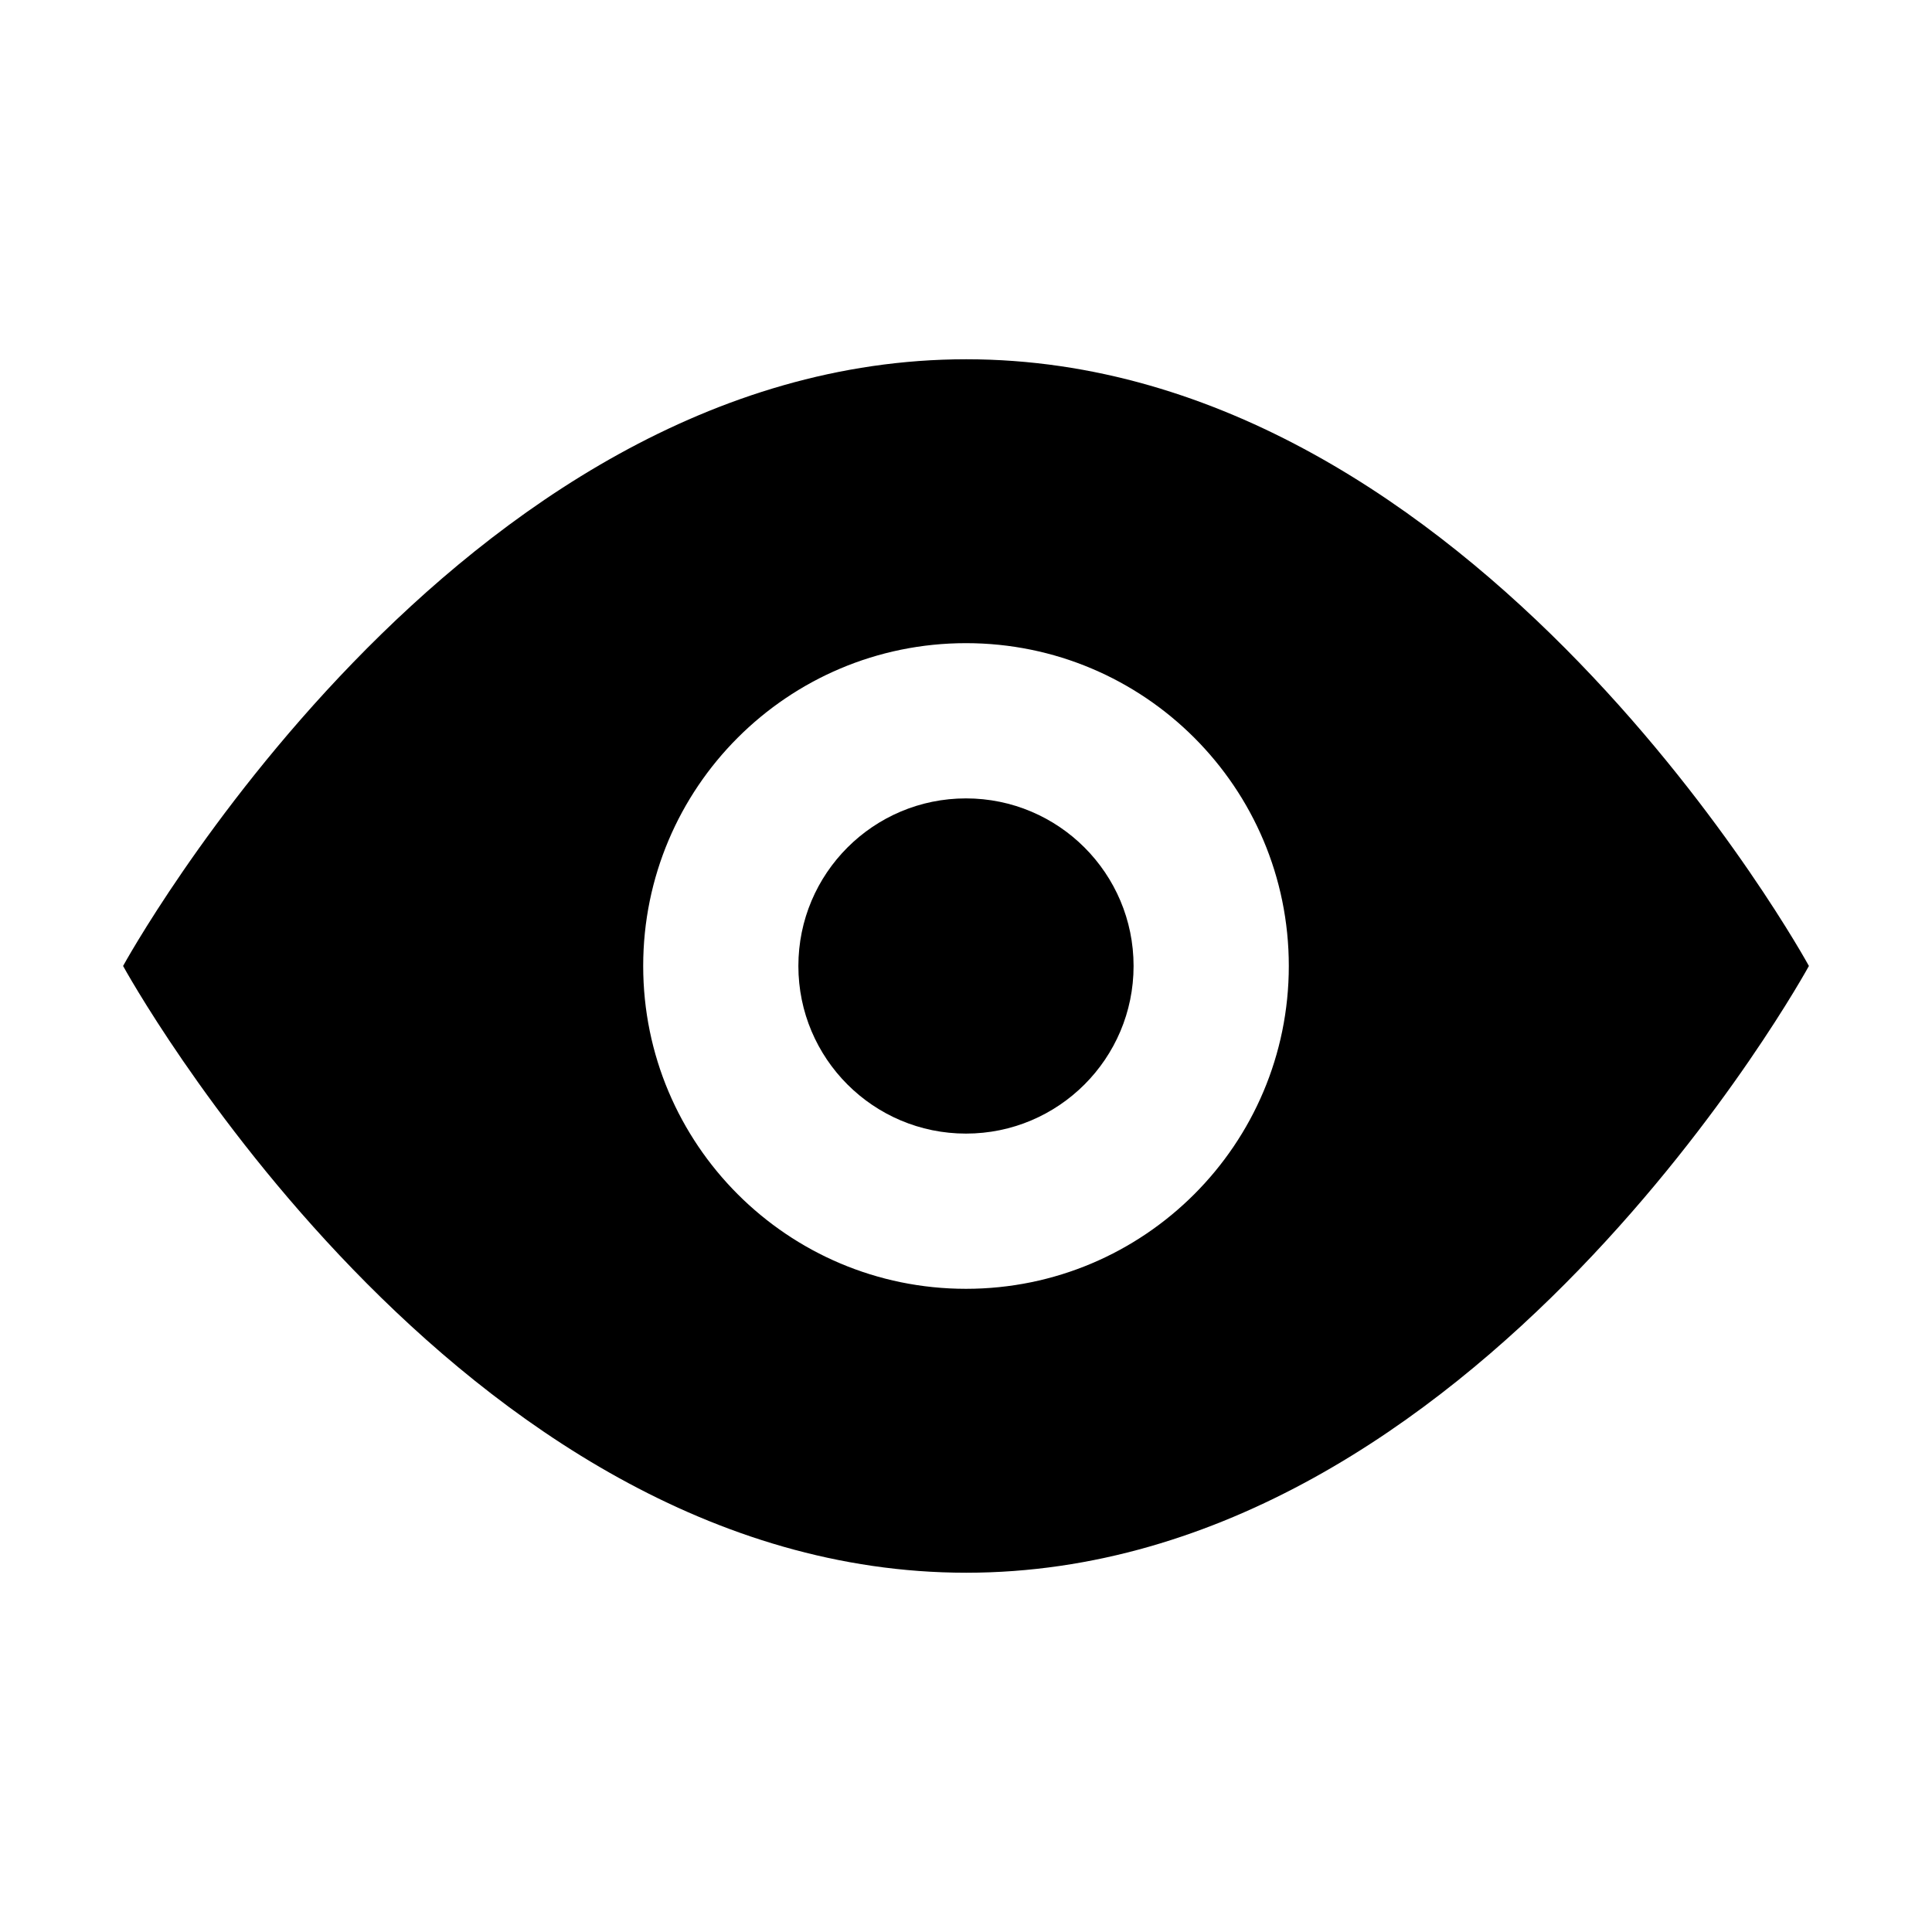
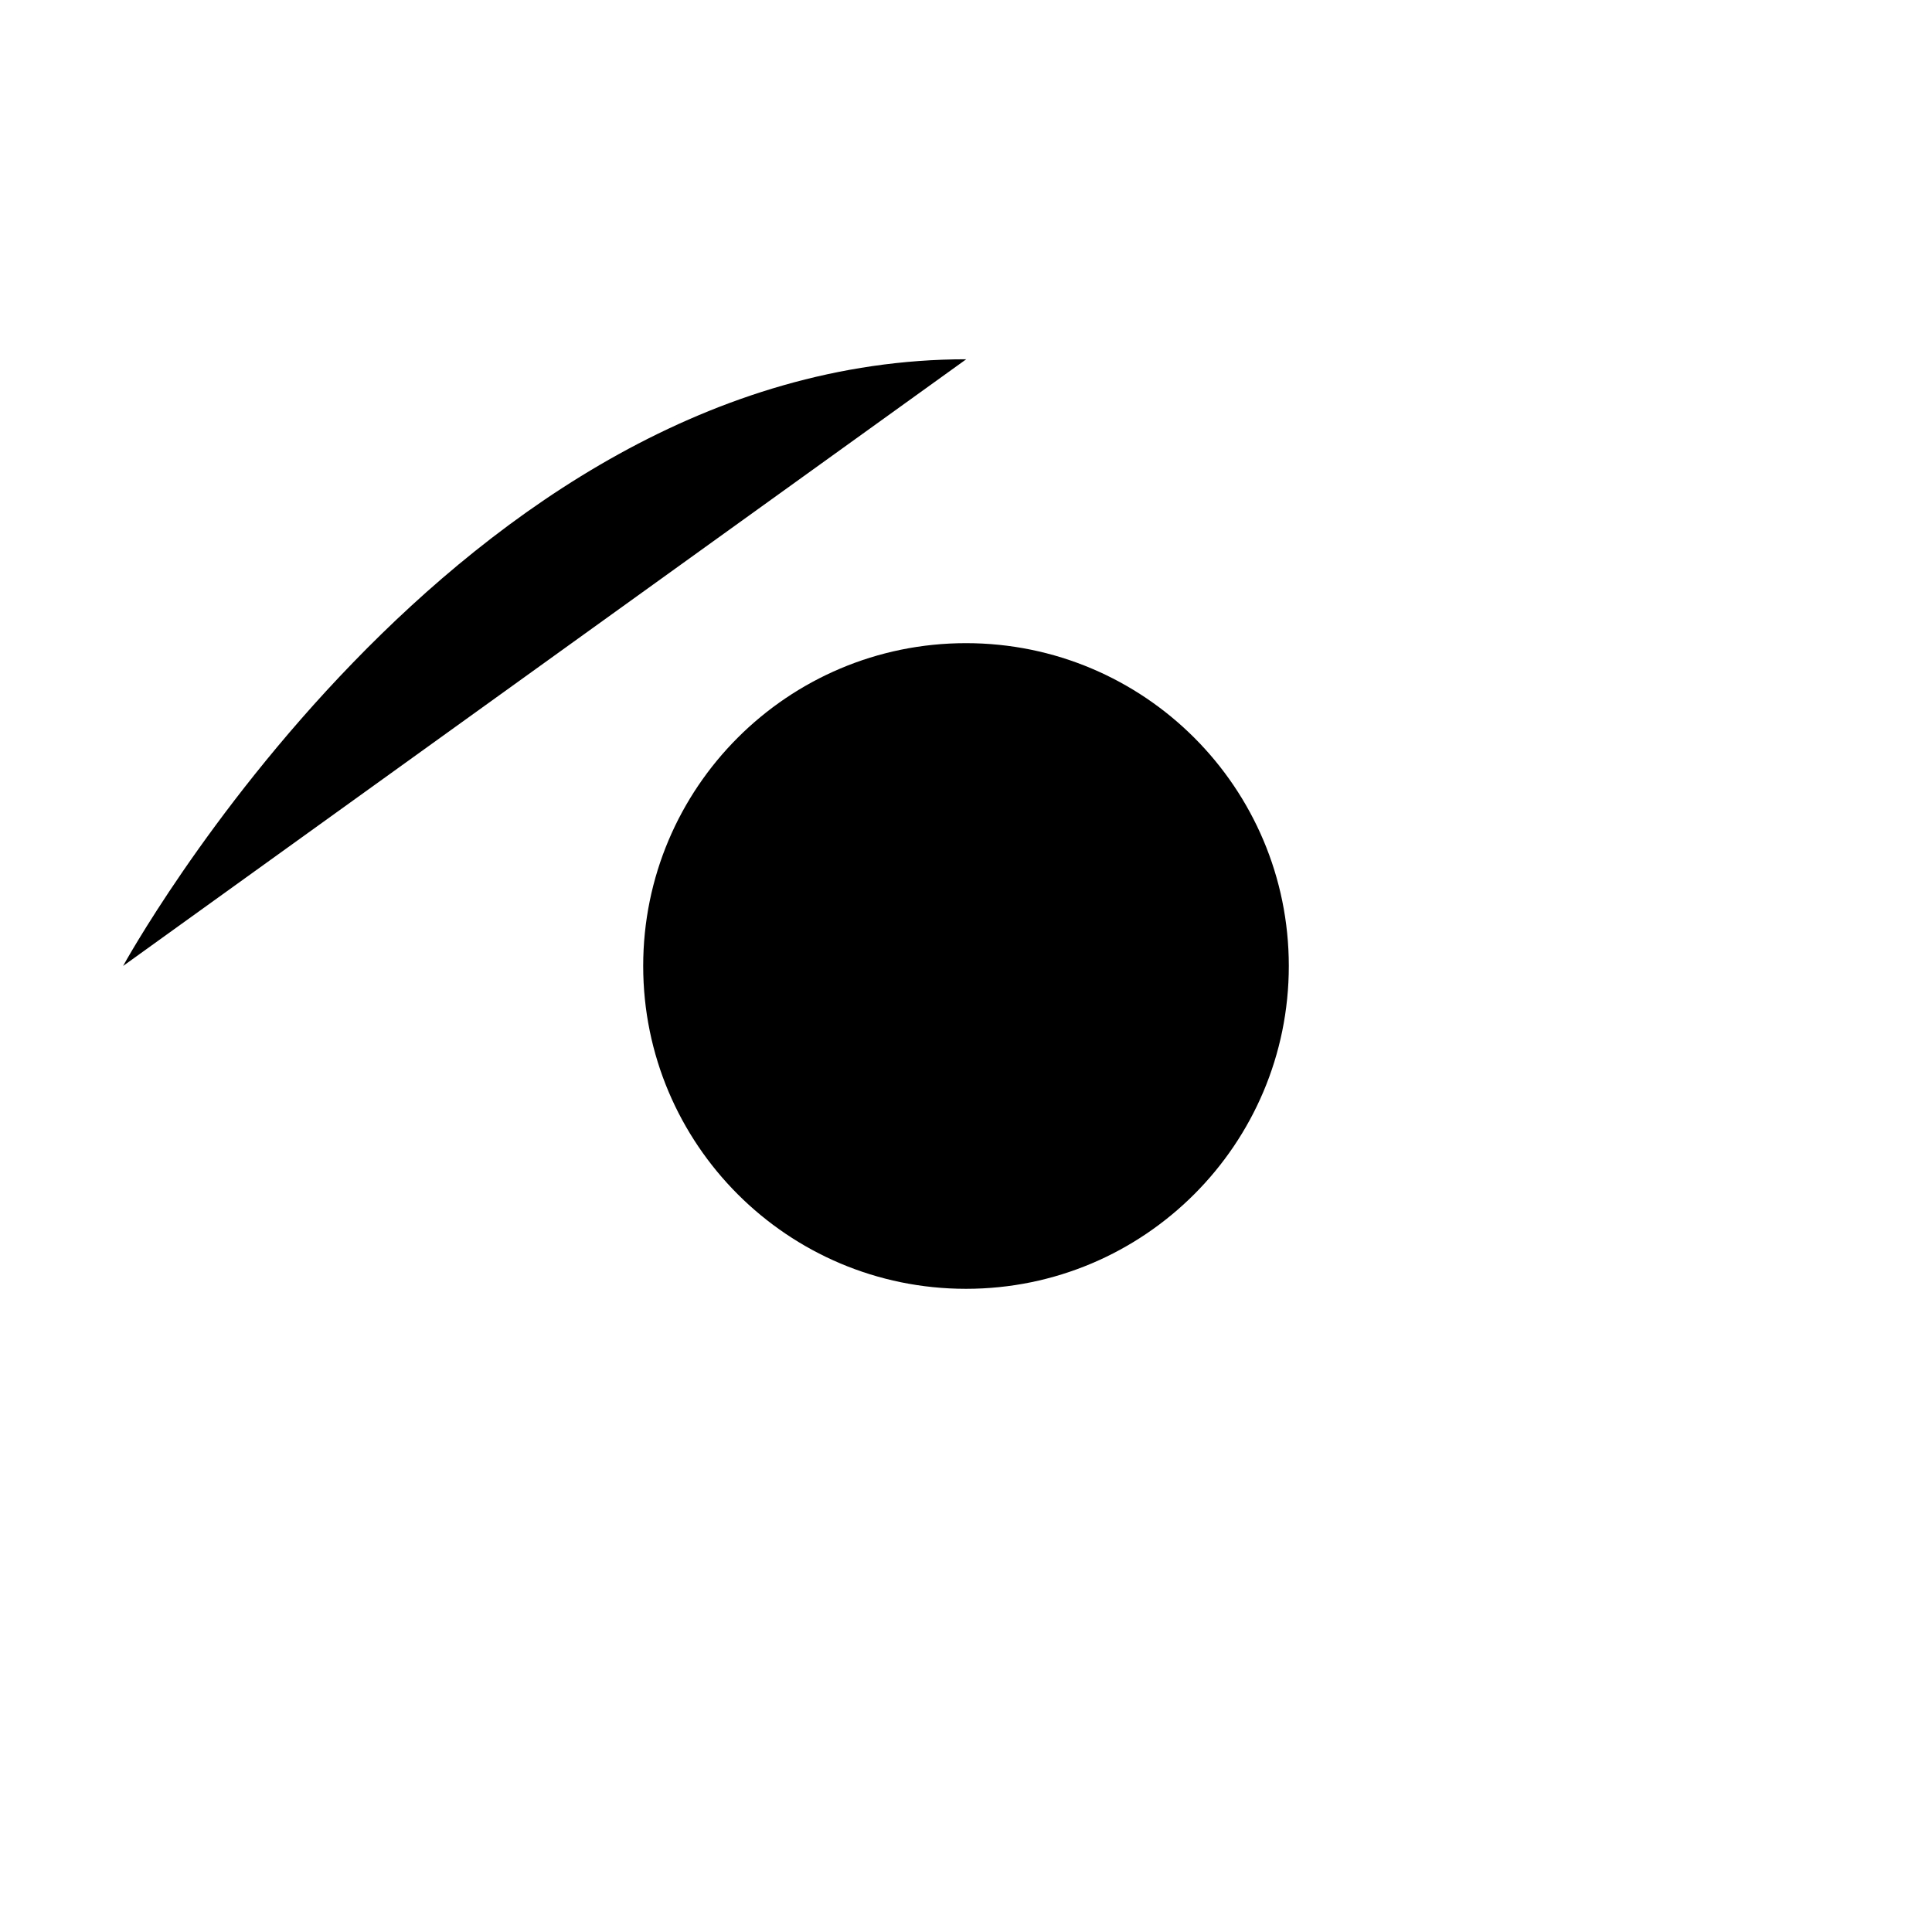
<svg xmlns="http://www.w3.org/2000/svg" fill="#000000" width="800px" height="800px" version="1.1" viewBox="144 144 512 512">
  <g>
-     <path d="m400.06 239.21c-135.45 0-223.44 160.78-223.44 160.78s87.977 160.8 223.44 160.8 223.32-160.8 223.32-160.8-87.867-160.78-223.32-160.78zm-0.059 246.34c-47.258 0-85.547-38.309-85.547-85.559 0-47.246 38.289-85.547 85.547-85.547 47.238 0 85.547 38.301 85.547 85.547 0 47.25-38.312 85.559-85.547 85.559z" />
-     <path d="m444.41 400c0 24.527-19.887 44.414-44.414 44.414-24.531 0-44.418-19.887-44.418-44.414 0-24.531 19.887-44.418 44.418-44.418 24.527 0 44.414 19.887 44.414 44.418" />
+     <path d="m400.06 239.21c-135.45 0-223.44 160.78-223.44 160.78zm-0.059 246.34c-47.258 0-85.547-38.309-85.547-85.559 0-47.246 38.289-85.547 85.547-85.547 47.238 0 85.547 38.301 85.547 85.547 0 47.25-38.312 85.559-85.547 85.559z" />
  </g>
</svg>